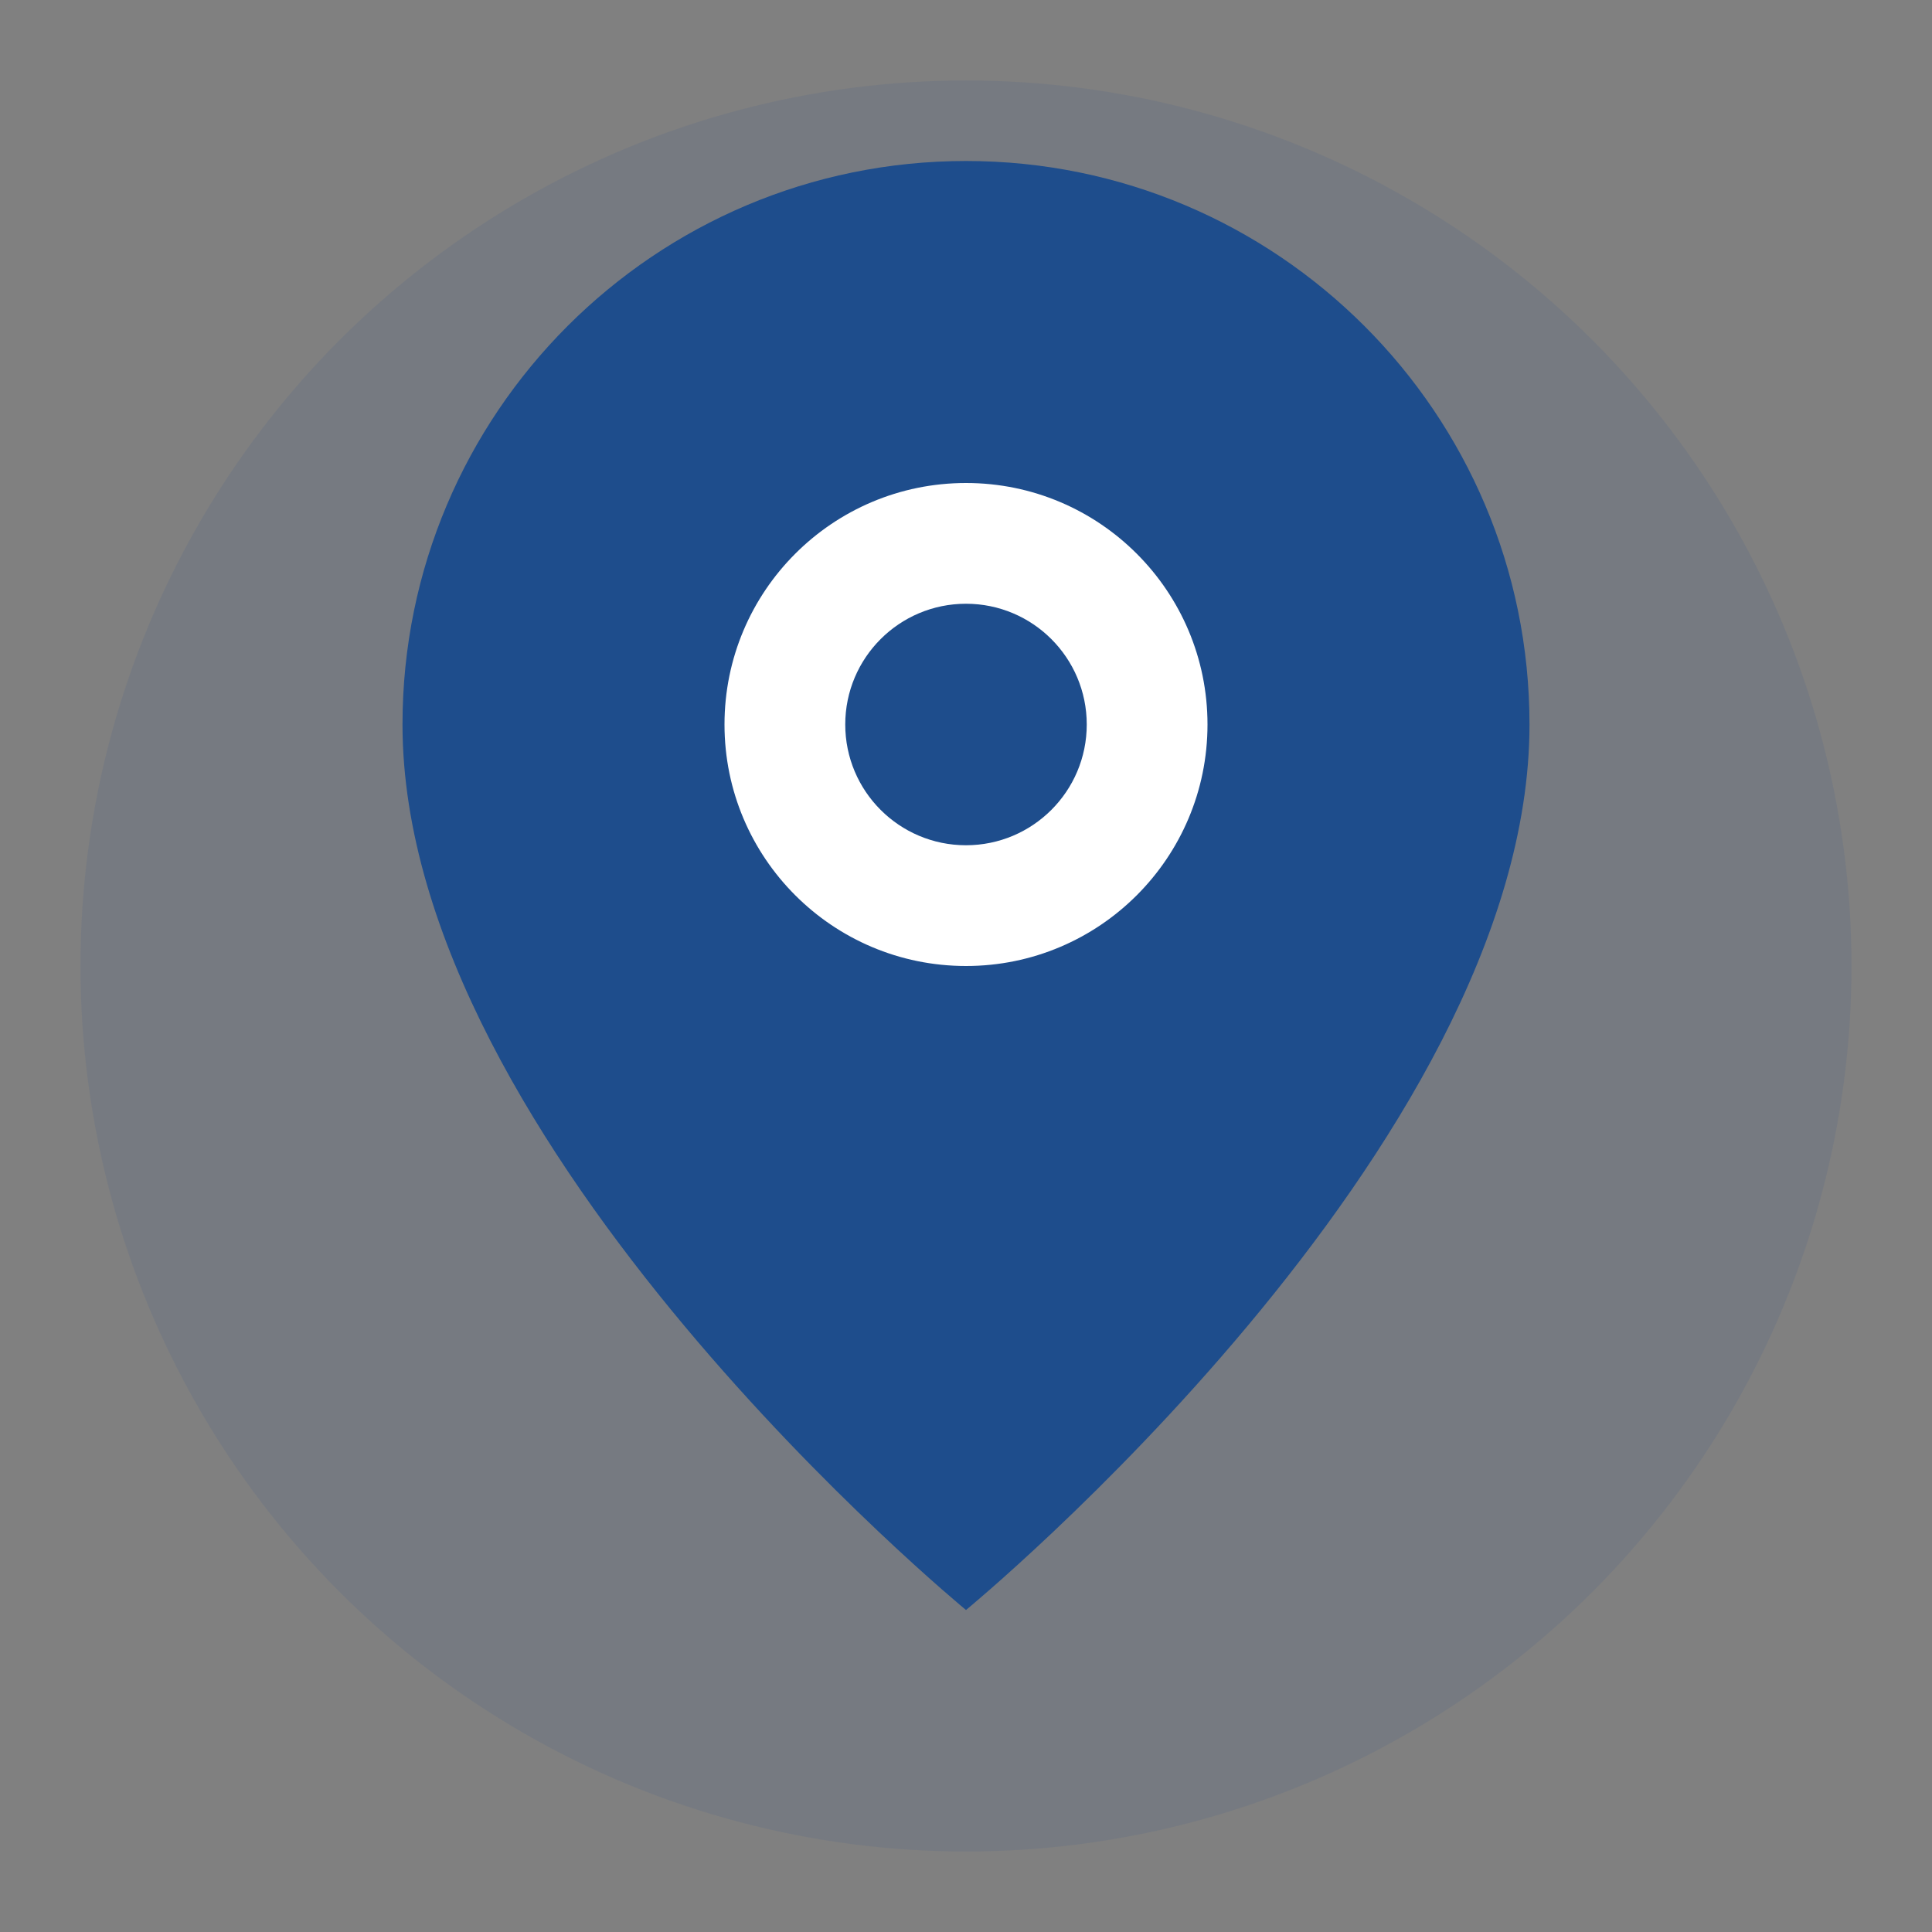
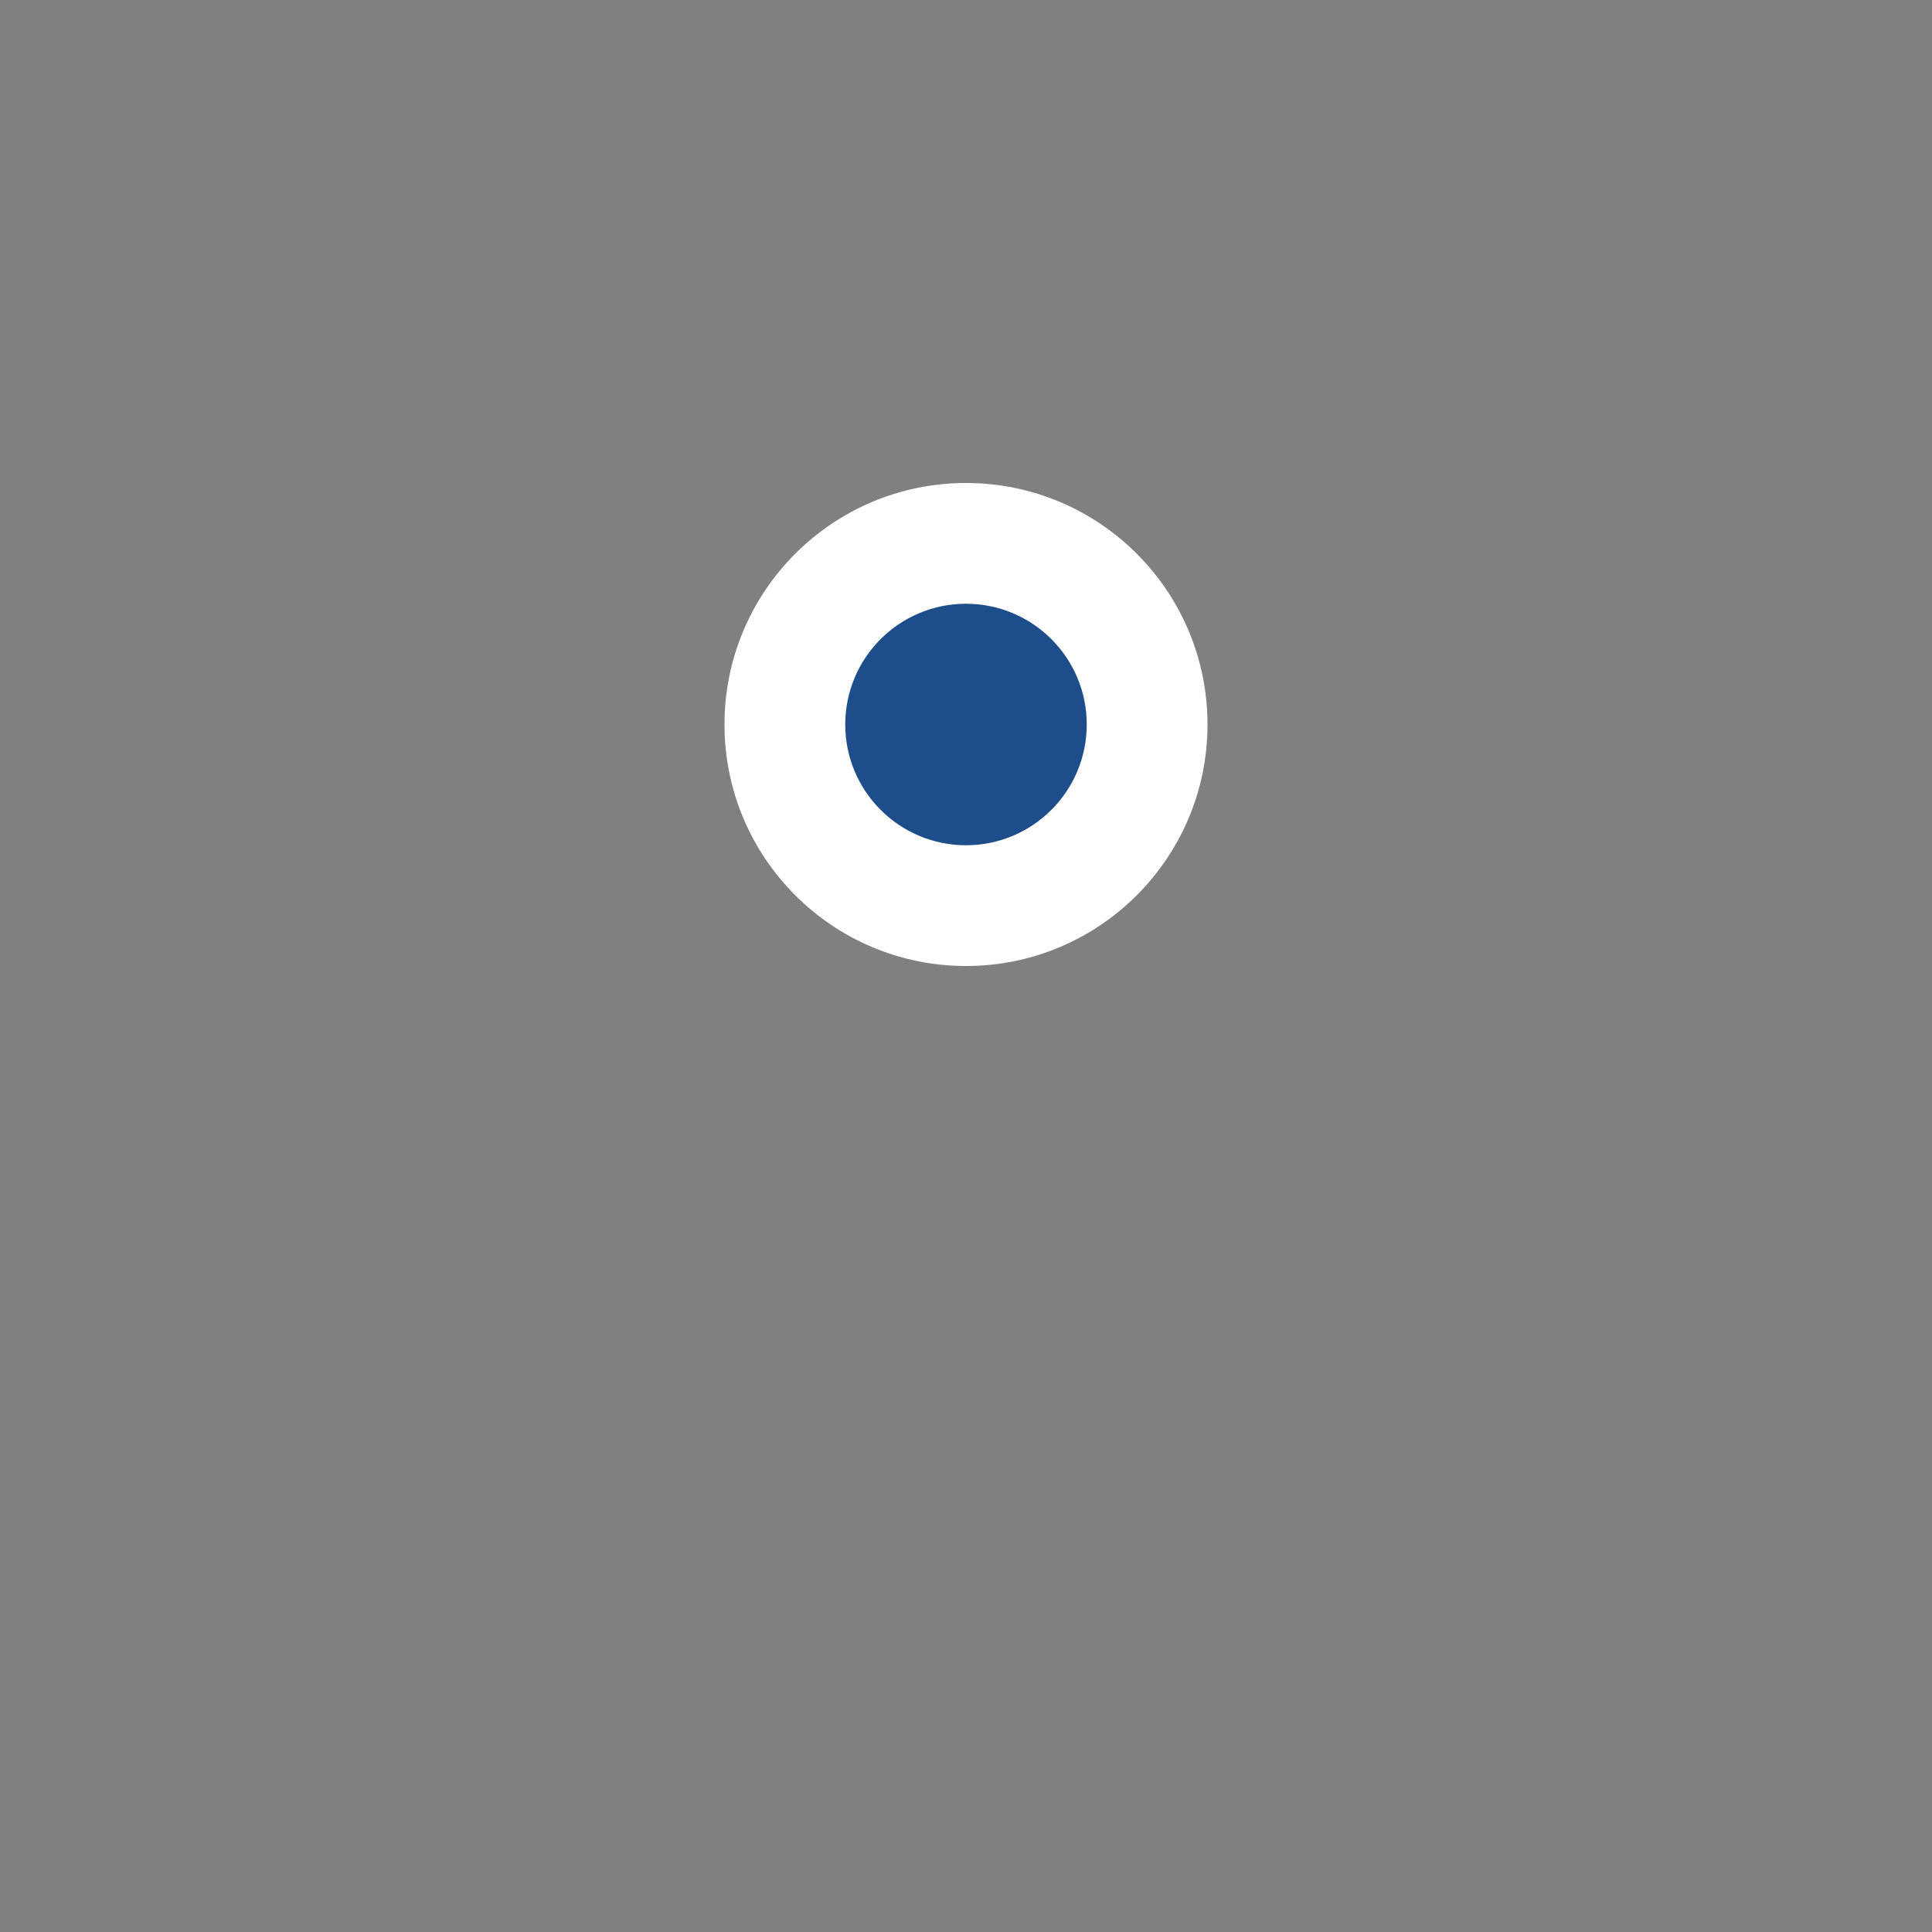
<svg xmlns="http://www.w3.org/2000/svg" width="48" height="48" viewBox="0 0 48 48" fill="none">
  <rect x="0" y="0" width="48" height="48" fill="#808080" stroke="none" />
-   <circle cx="24" cy="24" r="22" fill="#1e4d8c" opacity="0.1" />
-   <path d="M24 4C16.268 4 10 10.268 10 18c0 10.5 14 22 14 22s14-11.5 14-22c0-7.732-6.268-14-14-14z" fill="#1e4d8c" />
  <circle cx="24" cy="18" r="6" fill="#ffffff" />
  <circle cx="24" cy="18" r="3" fill="#1e4d8c" />
</svg>